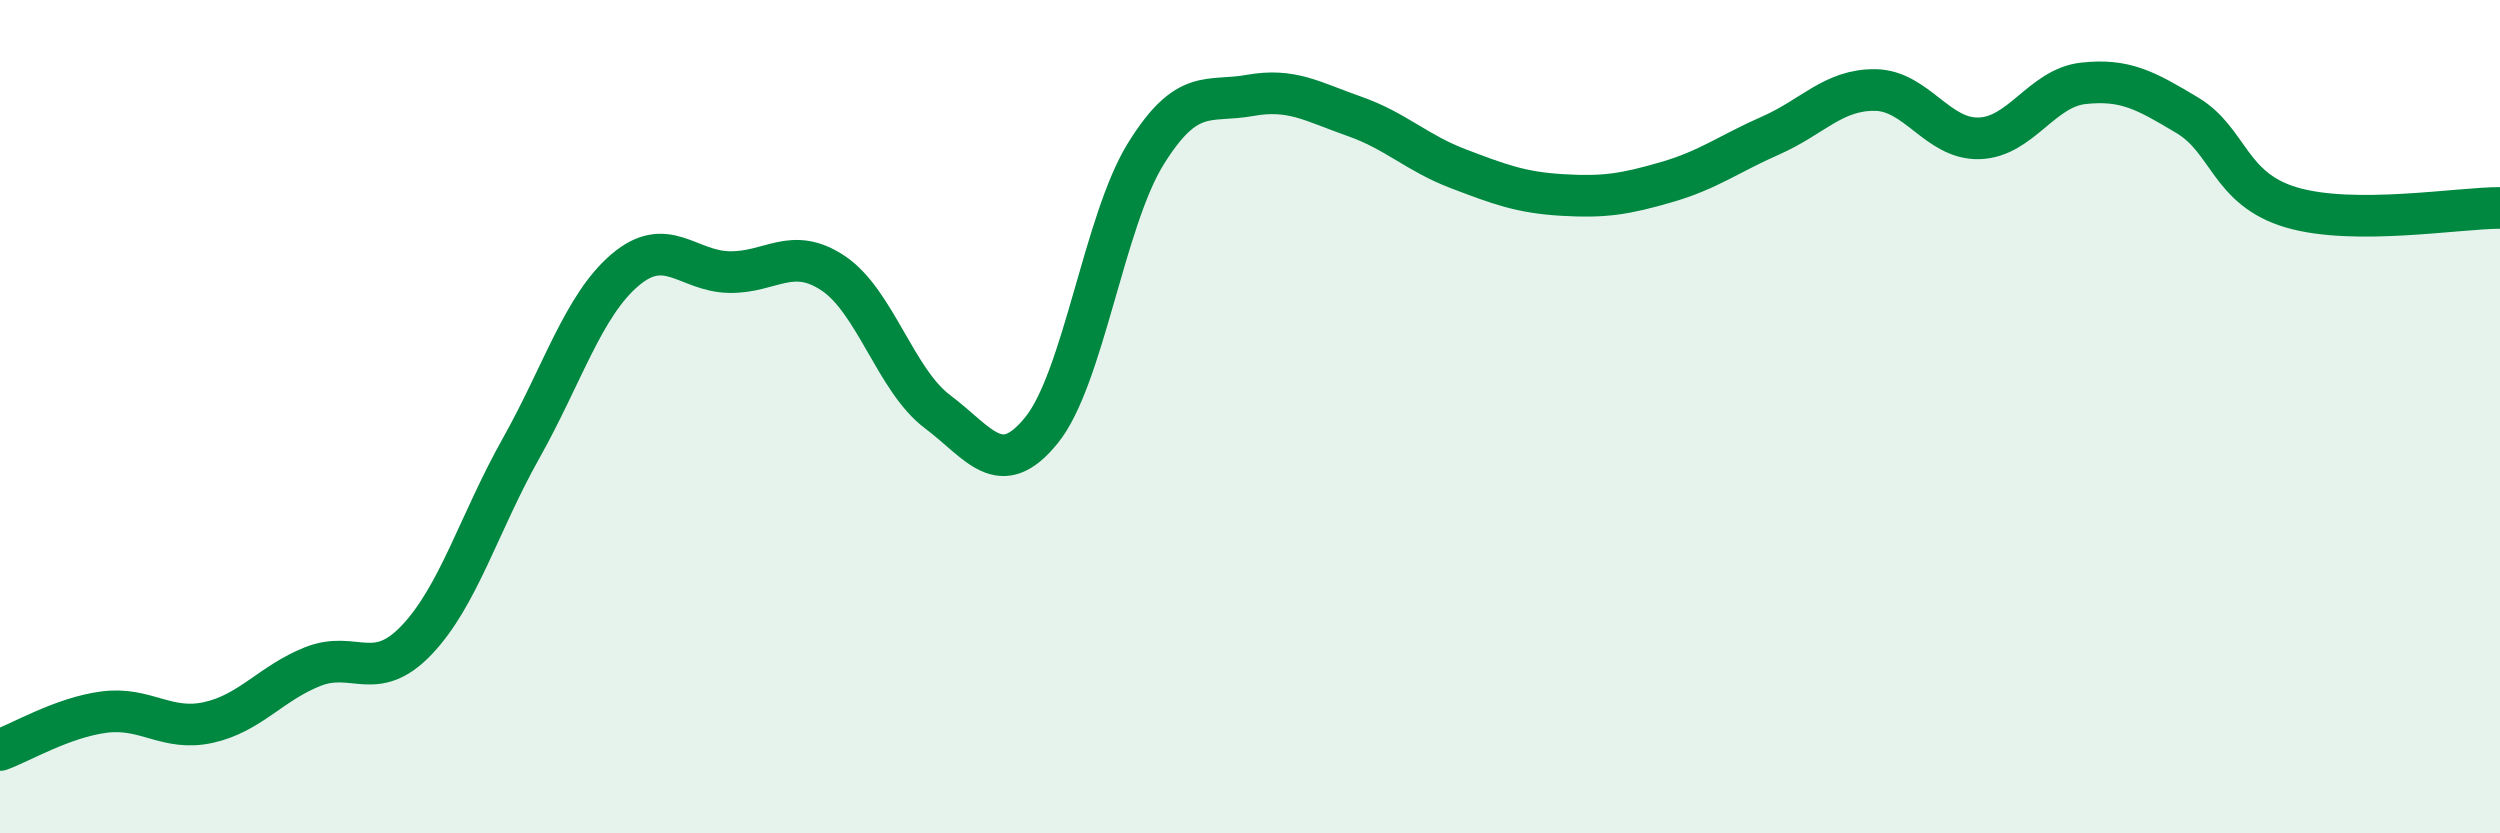
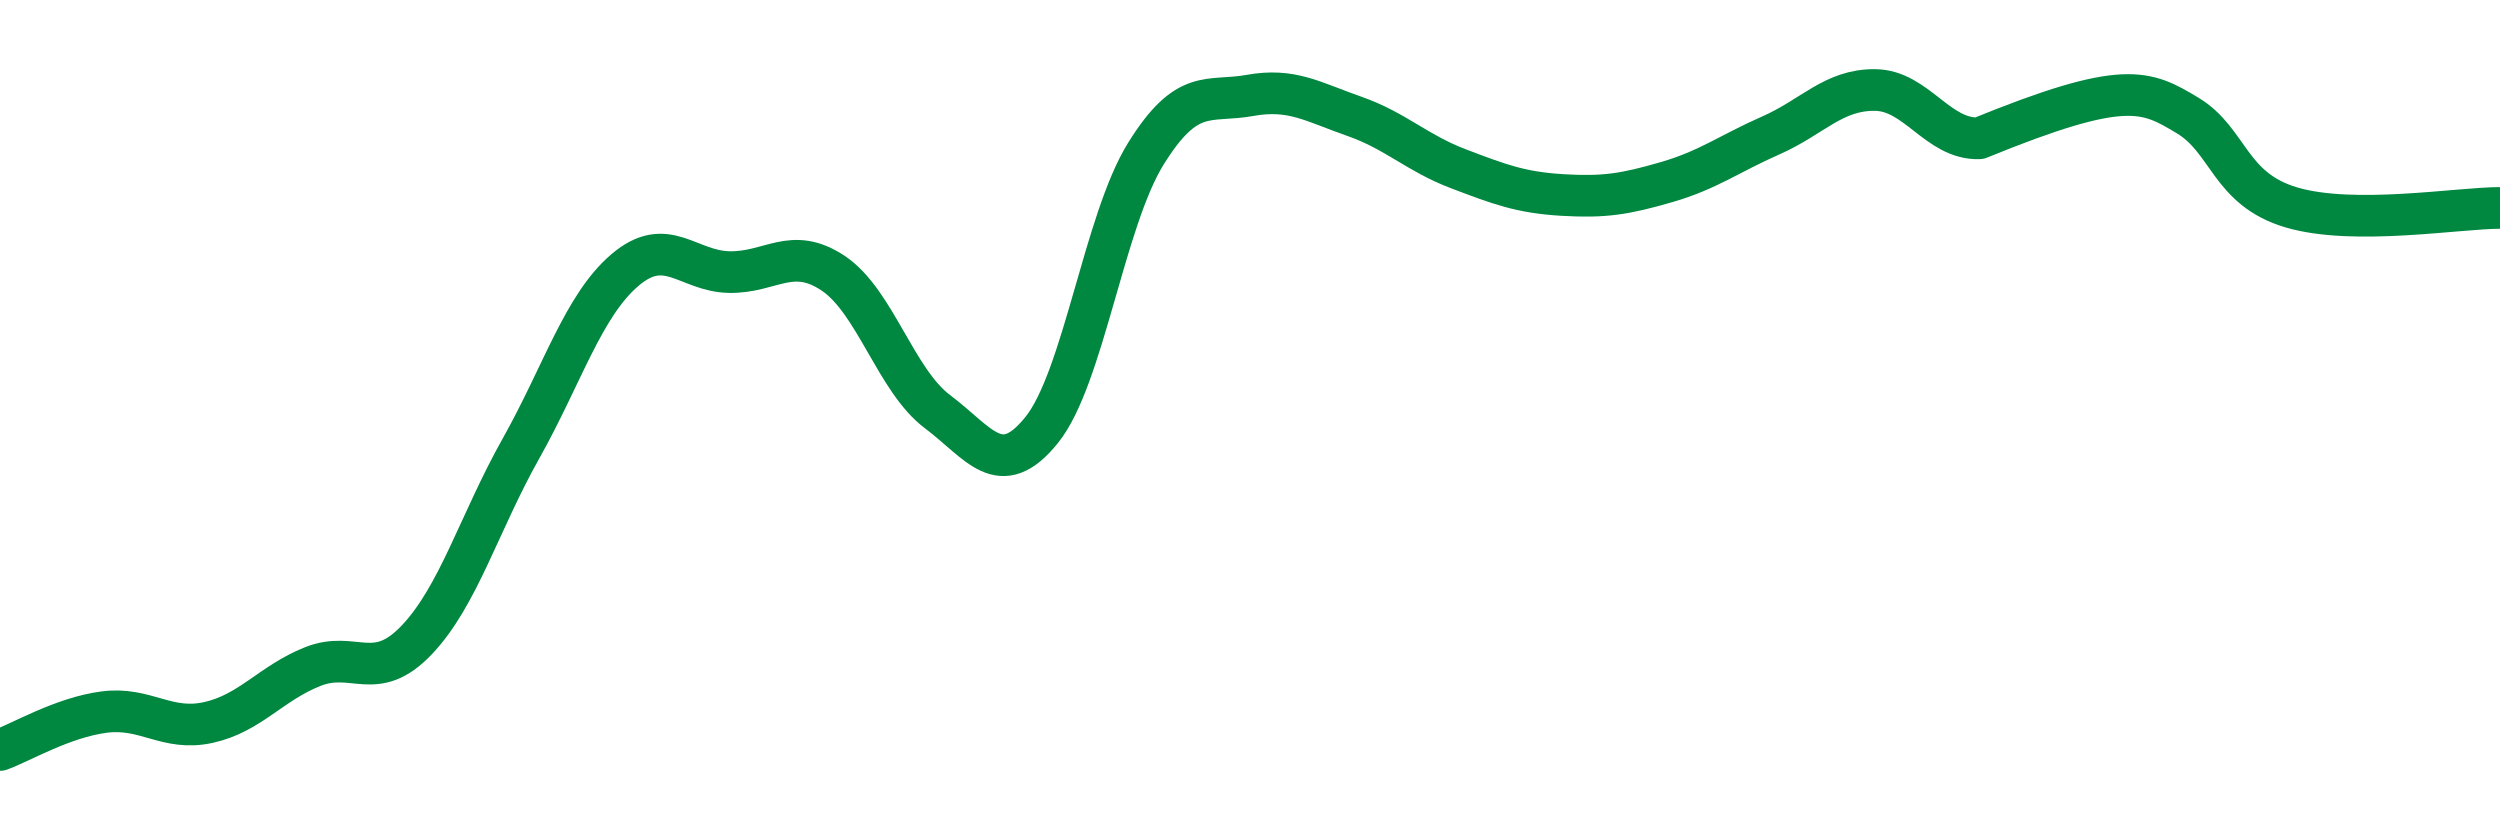
<svg xmlns="http://www.w3.org/2000/svg" width="60" height="20" viewBox="0 0 60 20">
-   <path d="M 0,18 C 0.5,17.82 1.5,17.22 2.5,17.09 C 3.5,16.96 4,17.56 5,17.34 C 6,17.12 6.5,16.4 7.5,16 C 8.5,15.6 9,16.41 10,15.36 C 11,14.31 11.5,12.55 12.5,10.77 C 13.5,8.99 14,7.33 15,6.48 C 16,5.63 16.5,6.51 17.5,6.53 C 18.5,6.55 19,5.89 20,6.56 C 21,7.23 21.5,9.13 22.5,9.88 C 23.5,10.63 24,11.56 25,10.32 C 26,9.08 26.5,5.3 27.5,3.69 C 28.5,2.08 29,2.47 30,2.29 C 31,2.11 31.5,2.44 32.5,2.79 C 33.5,3.14 34,3.67 35,4.05 C 36,4.43 36.5,4.62 37.5,4.68 C 38.5,4.74 39,4.66 40,4.37 C 41,4.08 41.5,3.69 42.5,3.25 C 43.5,2.81 44,2.15 45,2.16 C 46,2.17 46.5,3.35 47.5,3.32 C 48.5,3.29 49,2.11 50,2 C 51,1.89 51.5,2.17 52.5,2.77 C 53.5,3.37 53.5,4.54 55,4.98 C 56.5,5.42 59,4.99 60,4.99L60 20L0 20Z" fill="#008740" opacity="0.1" stroke-linecap="round" stroke-linejoin="round" />
-   <path d="M 0,18 C 0.5,17.82 1.5,17.22 2.5,17.09 C 3.5,16.96 4,17.56 5,17.34 C 6,17.12 6.5,16.4 7.5,16 C 8.5,15.6 9,16.41 10,15.36 C 11,14.31 11.5,12.55 12.5,10.77 C 13.5,8.99 14,7.33 15,6.48 C 16,5.63 16.5,6.51 17.5,6.53 C 18.5,6.55 19,5.89 20,6.56 C 21,7.23 21.5,9.13 22.5,9.88 C 23.5,10.63 24,11.56 25,10.32 C 26,9.08 26.5,5.3 27.5,3.69 C 28.5,2.08 29,2.47 30,2.29 C 31,2.11 31.5,2.44 32.5,2.79 C 33.5,3.14 34,3.67 35,4.05 C 36,4.43 36.5,4.62 37.5,4.68 C 38.5,4.74 39,4.66 40,4.37 C 41,4.08 41.5,3.69 42.5,3.25 C 43.5,2.81 44,2.15 45,2.16 C 46,2.17 46.5,3.35 47.5,3.32 C 48.5,3.29 49,2.11 50,2 C 51,1.89 51.5,2.17 52.5,2.77 C 53.5,3.37 53.5,4.54 55,4.98 C 56.5,5.42 59,4.99 60,4.99" stroke="#008740" stroke-width="1" fill="none" stroke-linecap="round" stroke-linejoin="round" />
+   <path d="M 0,18 C 0.5,17.82 1.5,17.22 2.5,17.09 C 3.5,16.96 4,17.56 5,17.34 C 6,17.12 6.5,16.4 7.5,16 C 8.5,15.6 9,16.41 10,15.36 C 11,14.31 11.5,12.55 12.5,10.77 C 13.5,8.99 14,7.33 15,6.48 C 16,5.63 16.5,6.51 17.5,6.53 C 18.5,6.55 19,5.89 20,6.56 C 21,7.23 21.5,9.13 22.5,9.88 C 23.5,10.63 24,11.56 25,10.32 C 26,9.08 26.5,5.3 27.5,3.69 C 28.5,2.08 29,2.47 30,2.29 C 31,2.11 31.5,2.44 32.5,2.79 C 33.5,3.14 34,3.67 35,4.05 C 36,4.43 36.5,4.62 37.5,4.68 C 38.5,4.74 39,4.66 40,4.37 C 41,4.08 41.5,3.69 42.5,3.25 C 43.5,2.81 44,2.15 45,2.16 C 46,2.17 46.5,3.35 47.5,3.32 C 51,1.89 51.5,2.17 52.5,2.77 C 53.5,3.37 53.5,4.54 55,4.98 C 56.5,5.42 59,4.99 60,4.99" stroke="#008740" stroke-width="1" fill="none" stroke-linecap="round" stroke-linejoin="round" />
</svg>